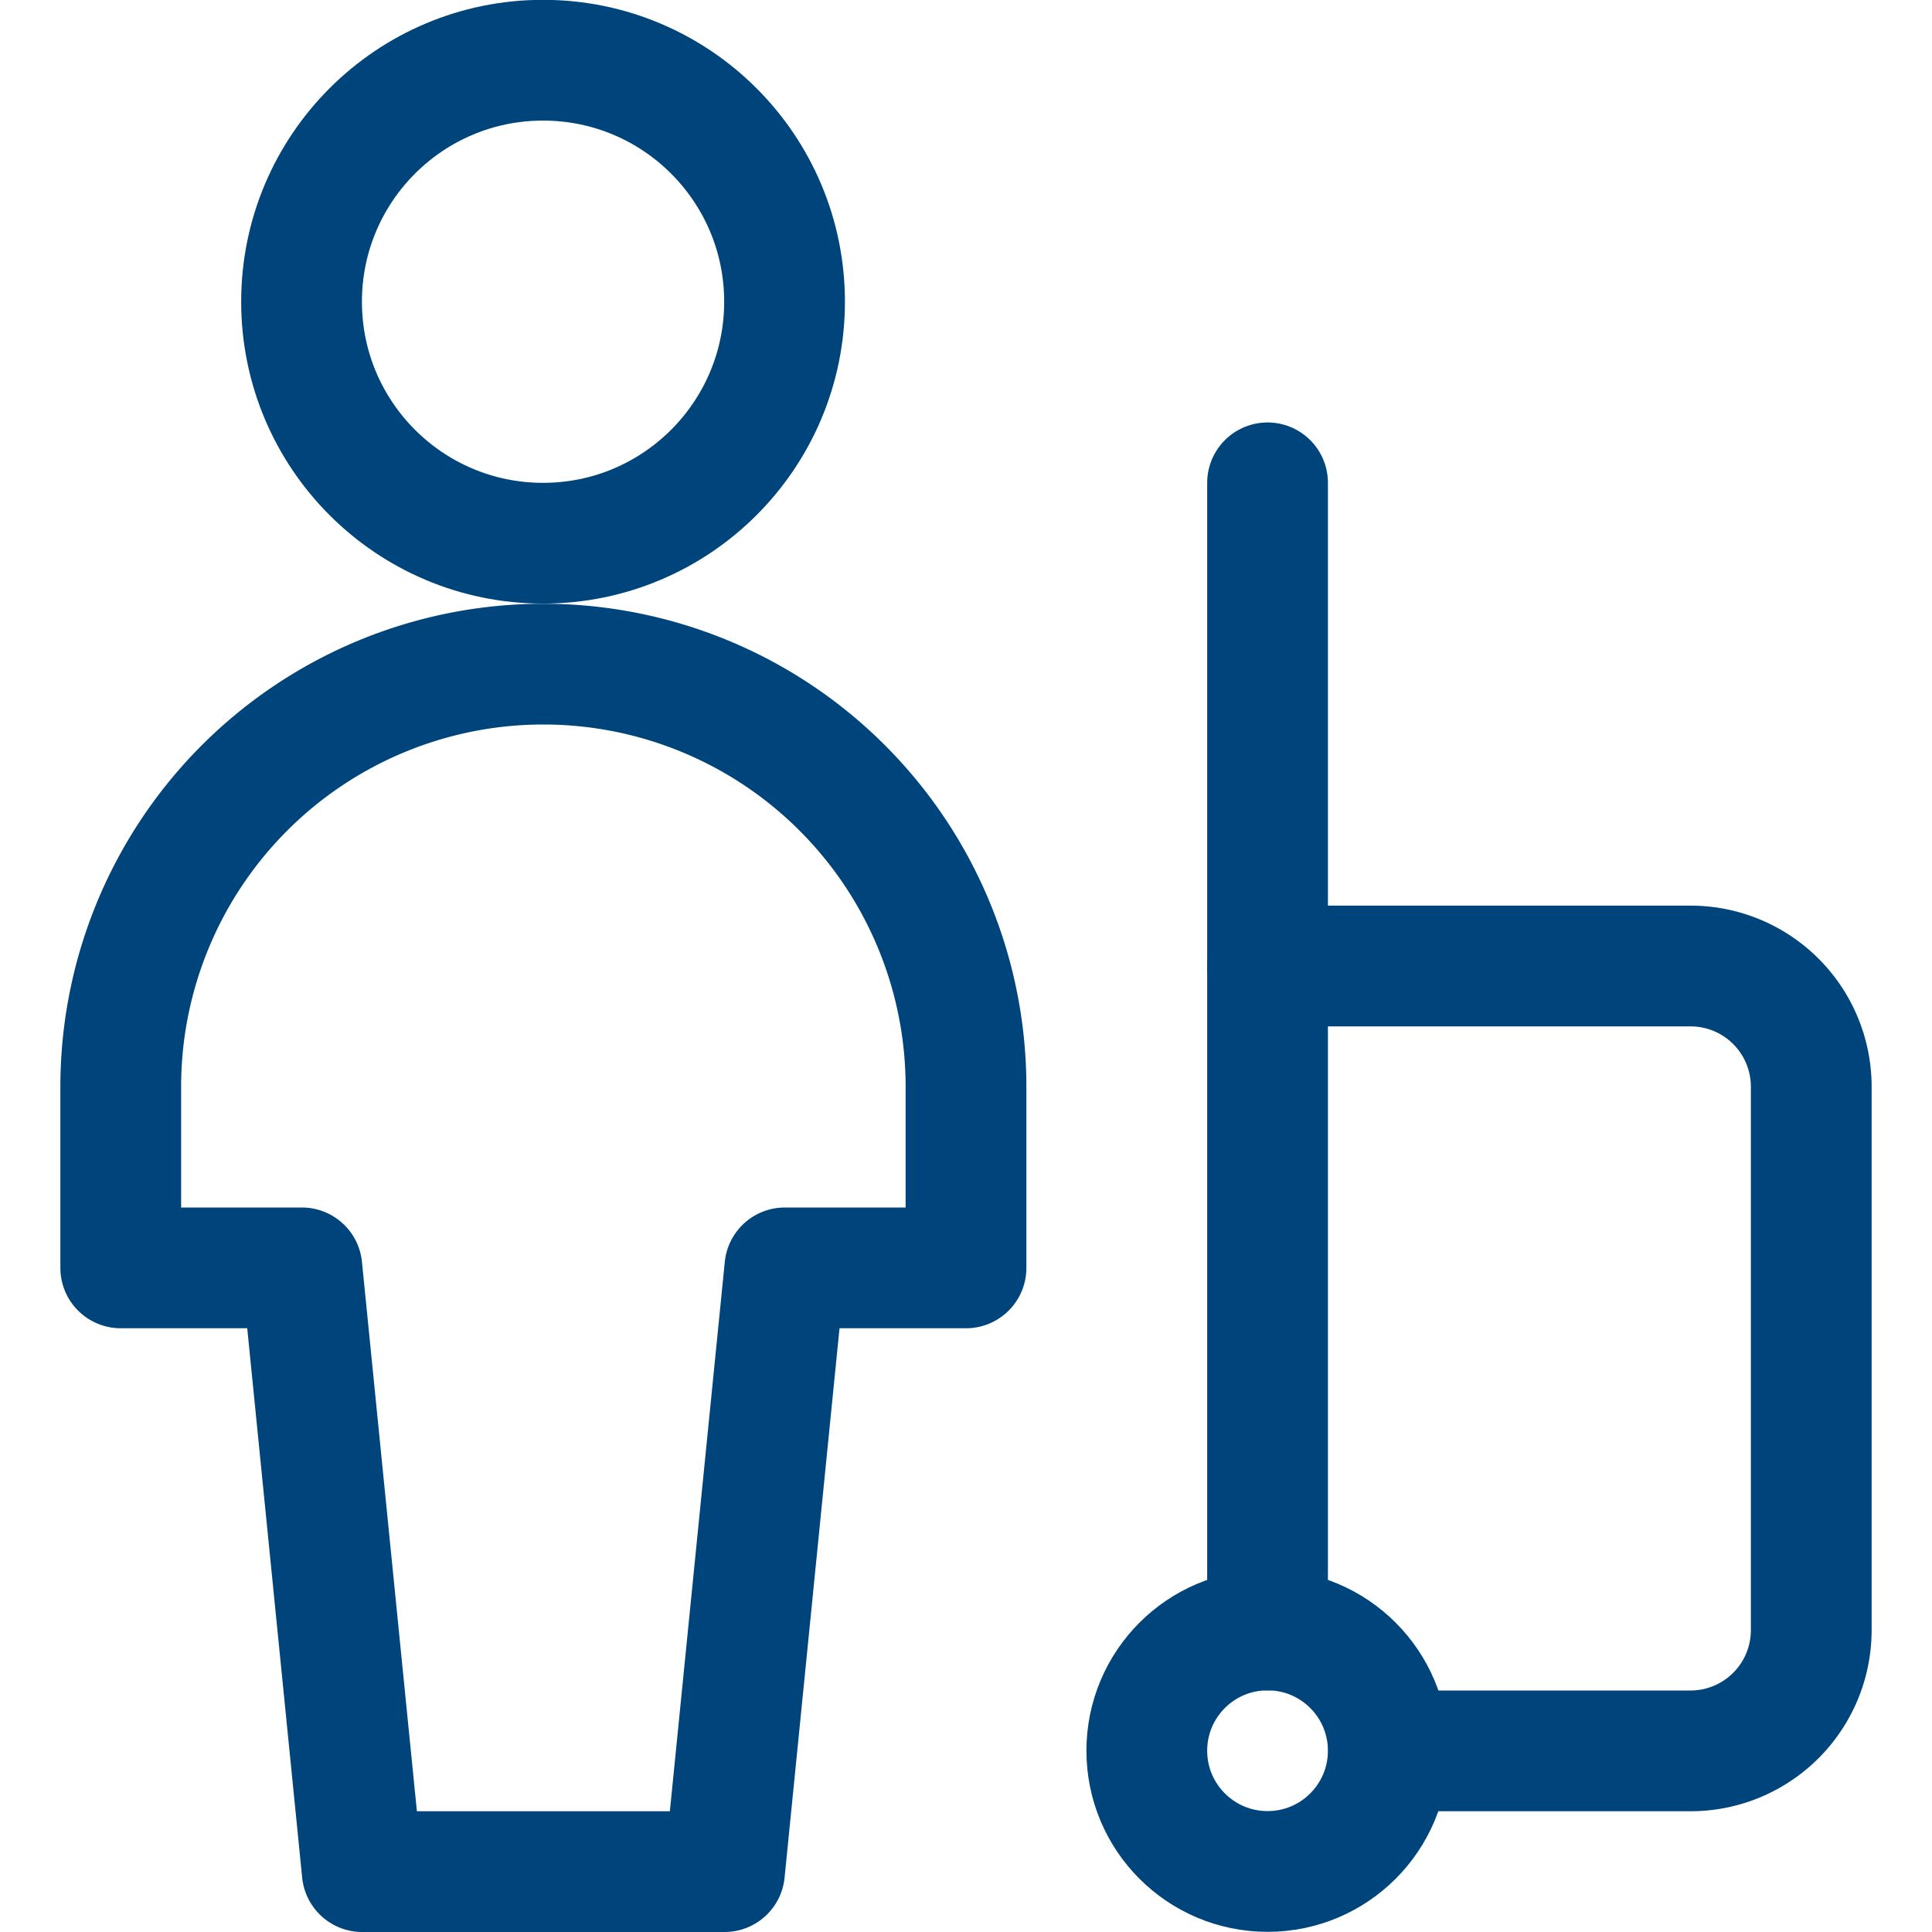
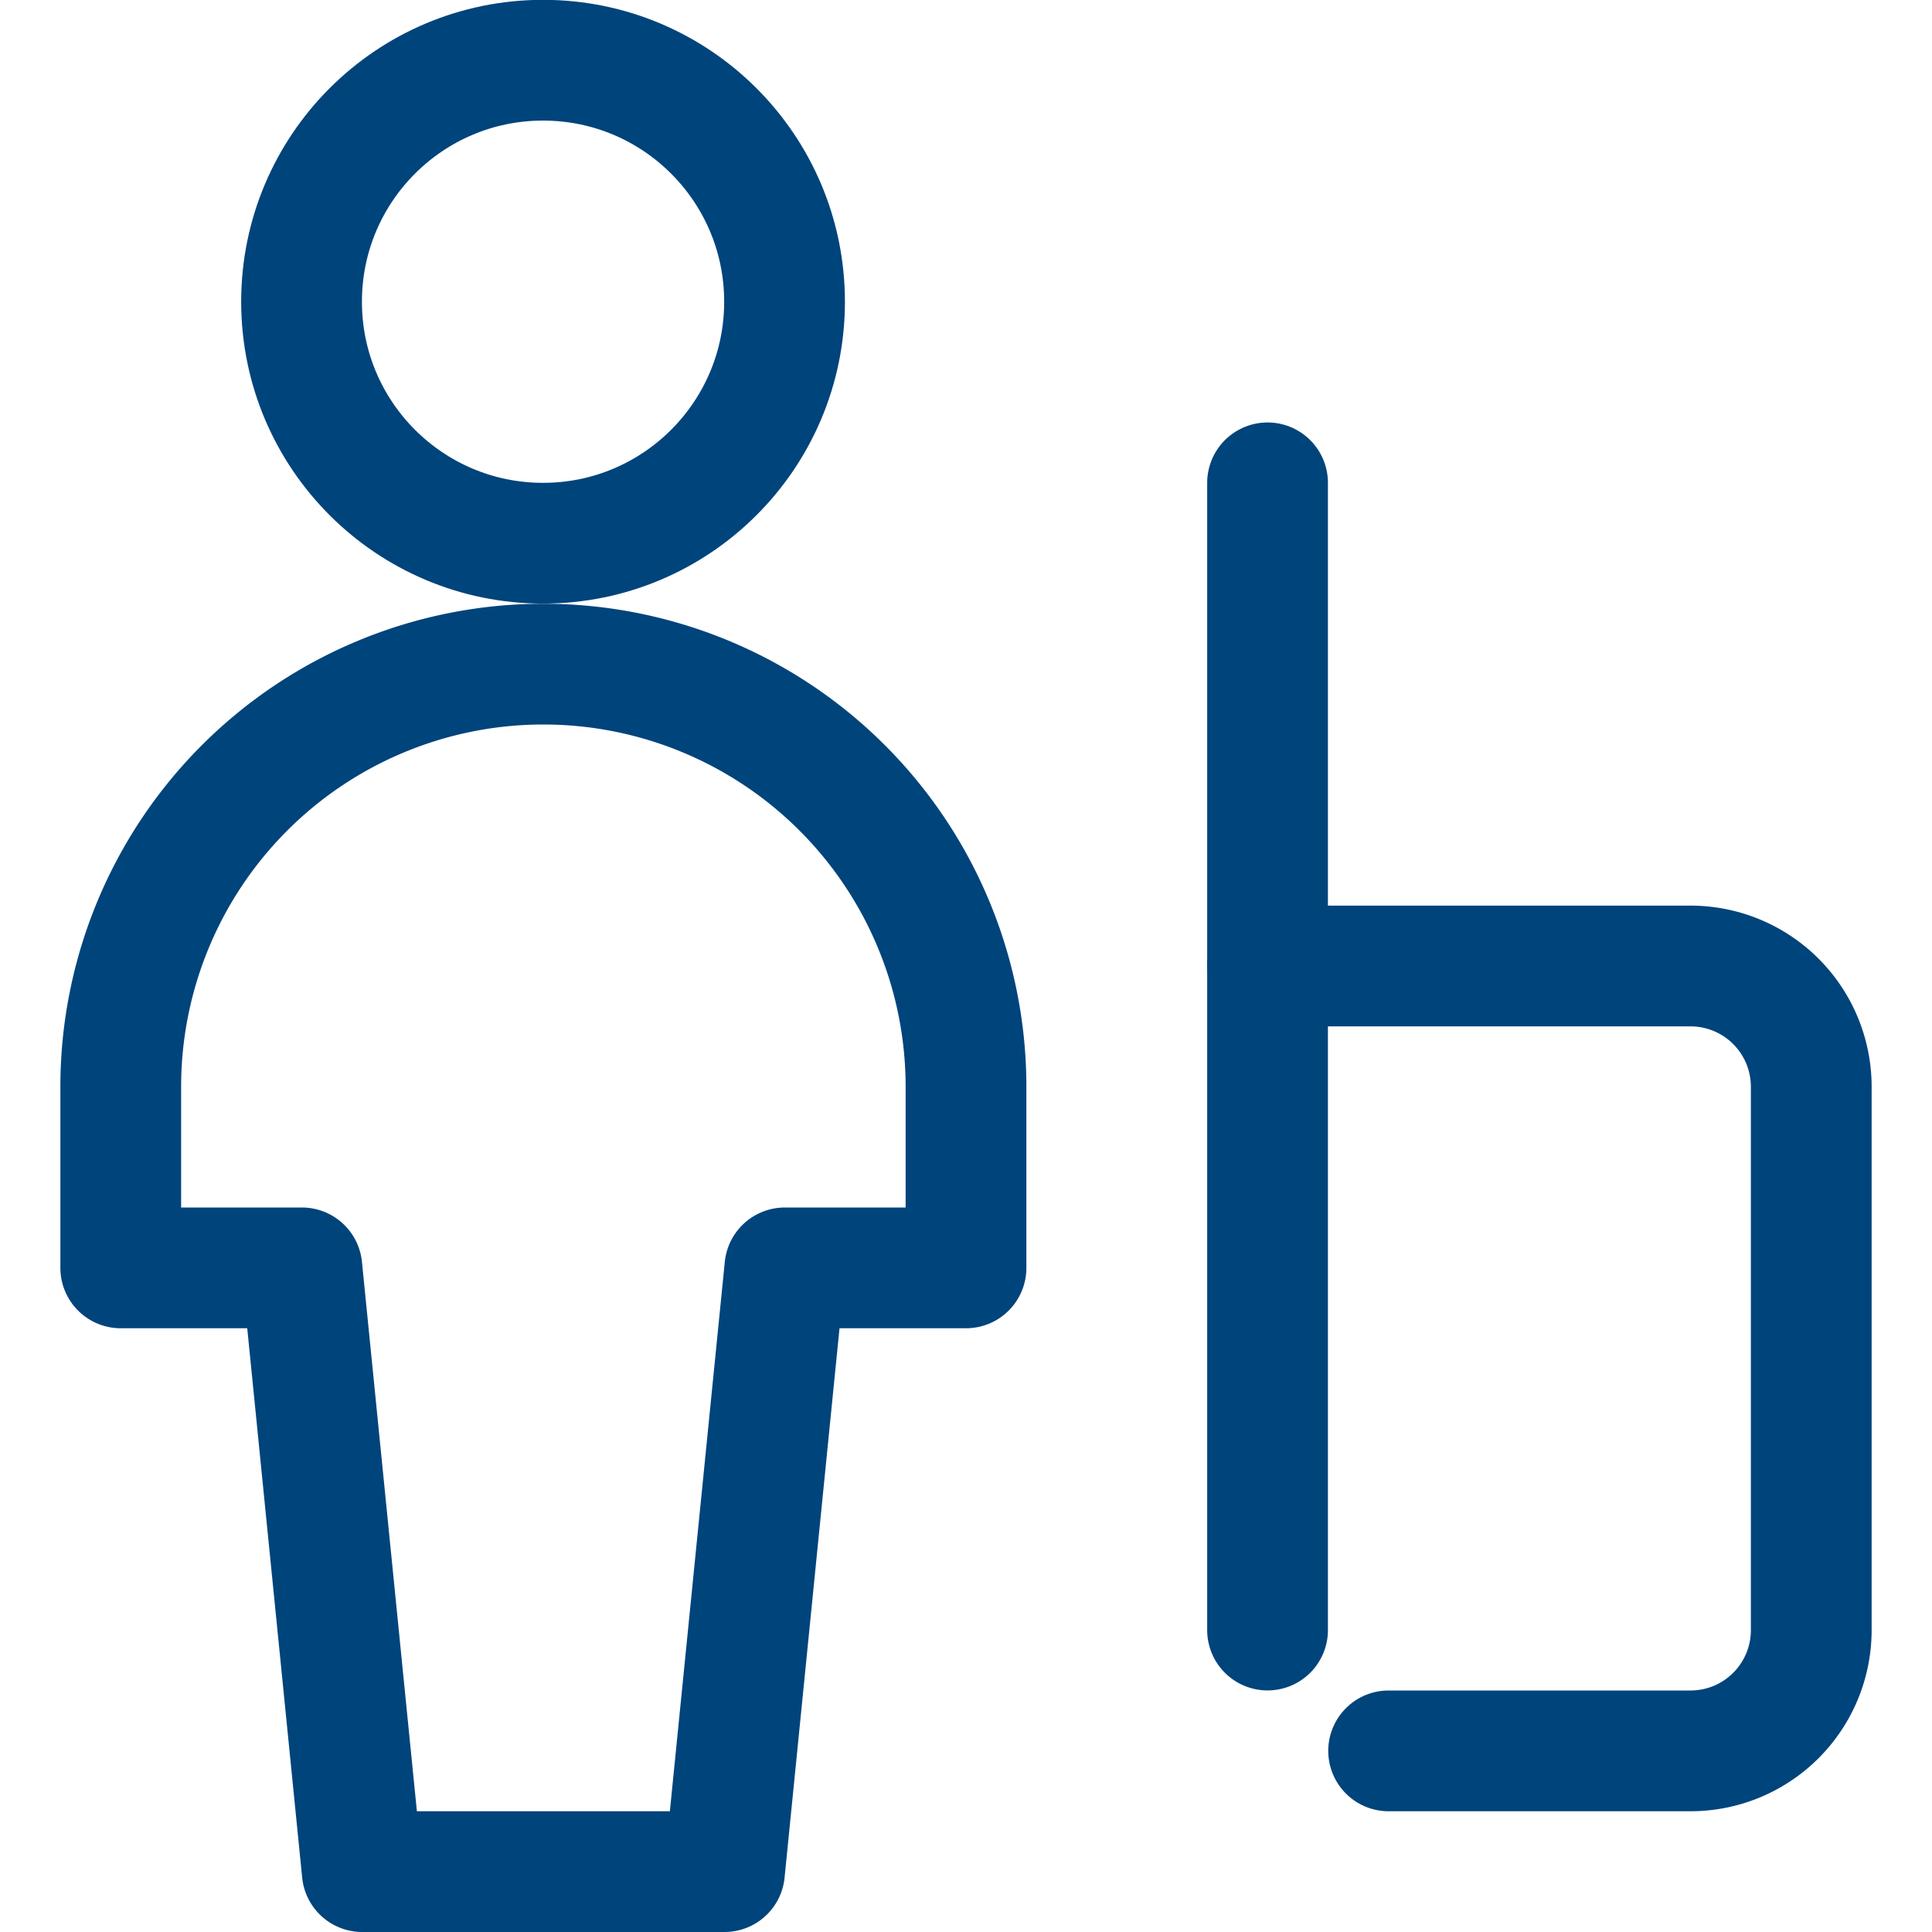
<svg xmlns="http://www.w3.org/2000/svg" viewBox="0 0 24 24">
  <defs>
    <style>.a{fill:none;stroke:#00447c;stroke-linecap:round;stroke-linejoin:round;stroke-width:1.5px}</style>
  </defs>
  <circle class="a" cx="6.746" cy="3.748" r="3" />
  <path class="a" d="M12 13.5a5.25 5.25 0 00-10.5 0v2.25h2.25l.75 7.5H9l.75-7.5H12zm3.746 6.749V12H21a1.5 1.5 0 011.5 1.5v6.75a1.5 1.5 0 01-1.5 1.5h-3.75" />
-   <circle class="a" cx="15.746" cy="21.748" r="1.5" />
  <path class="a" d="M15.746 5.998v6" />
</svg>